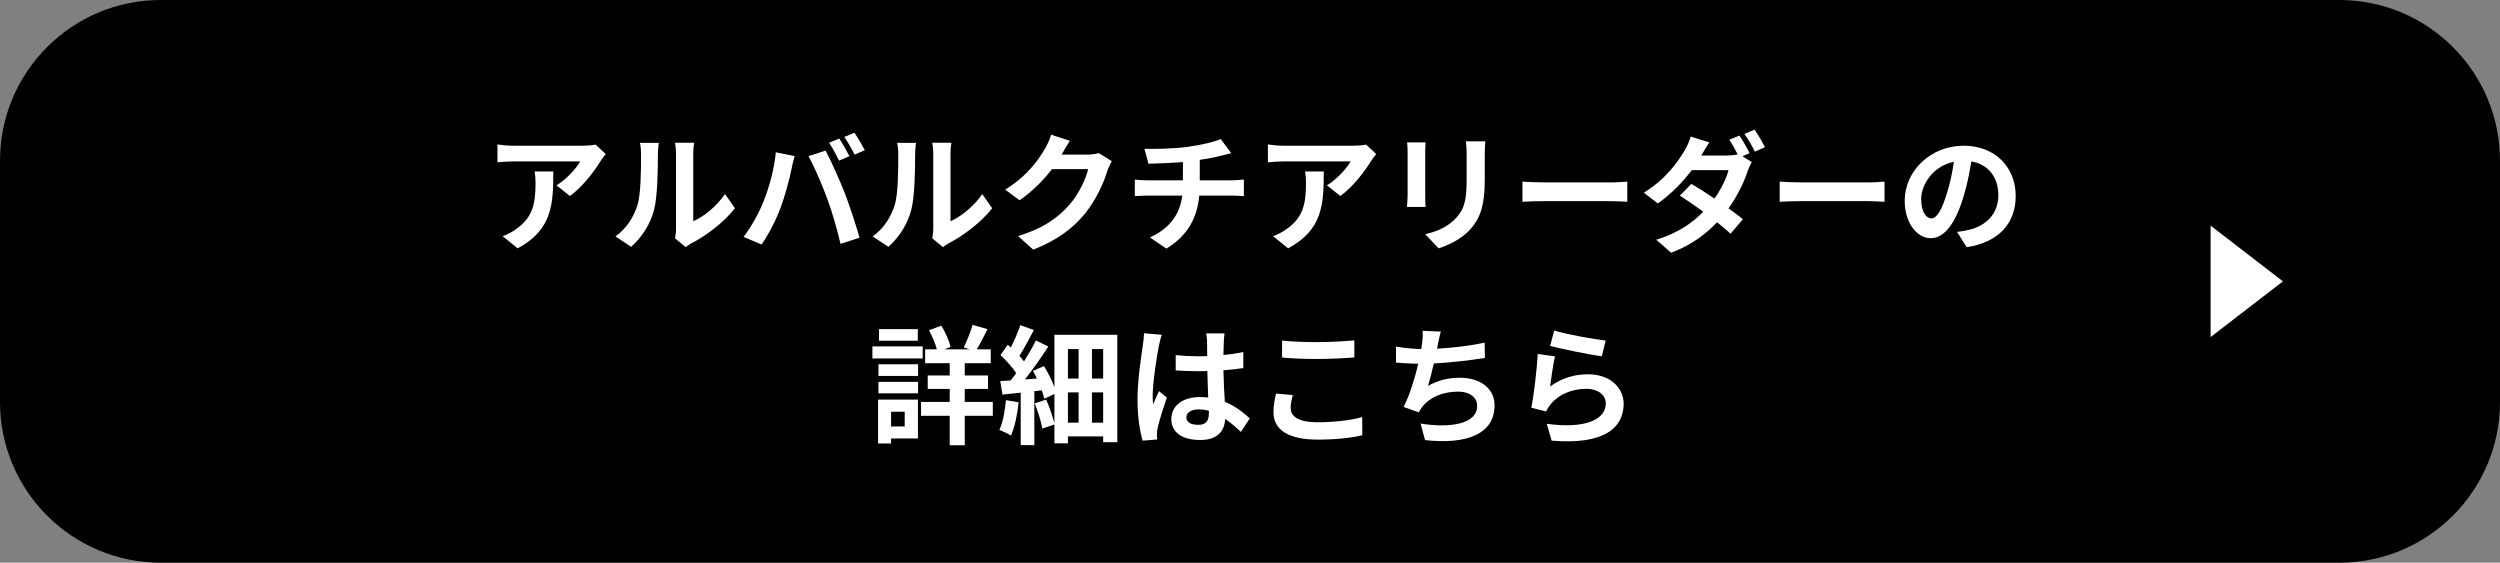
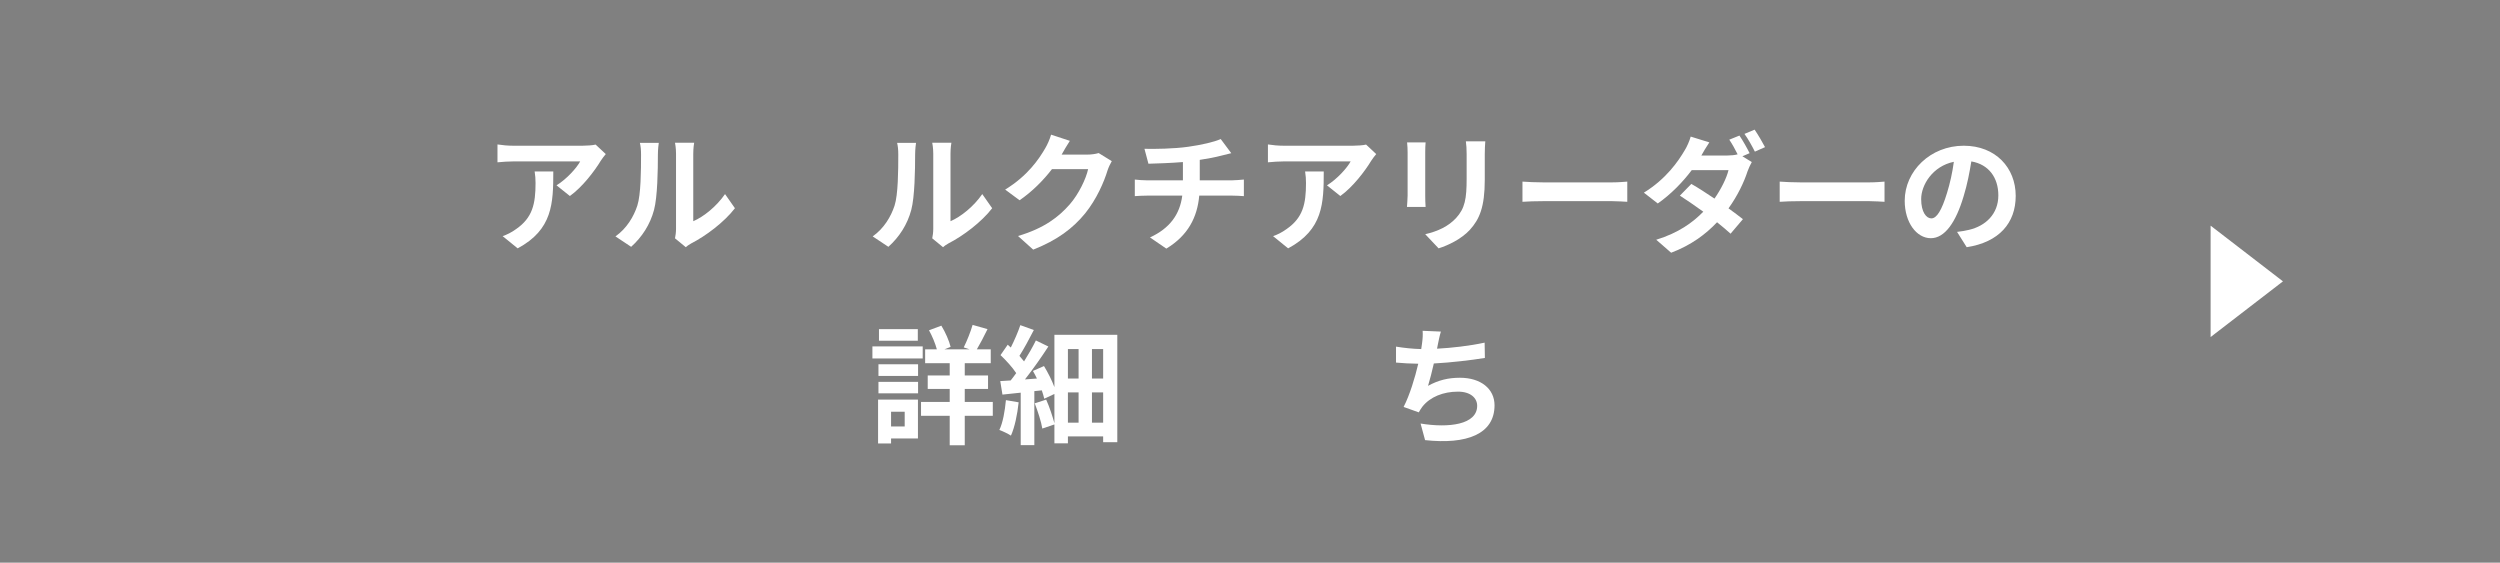
<svg xmlns="http://www.w3.org/2000/svg" width="311" height="70" viewBox="0 0 311 70" fill="none">
  <rect x="0" y="0" width="311" height="70" fill="#808080" stroke="none" />
-   <path d="M0 20C0 8.954 8.954 0 20 0H291C302.046 0 311 8.954 311 20V50C311 61.046 302.046 70 291 70H20C8.954 70 0 61.046 0 50V20Z" fill="black" />
-   <path d="M193.344 41.12C194.864 41.6 198.352 42.208 199.744 42.368L199.264 44.32C197.648 44.112 194.08 43.36 192.832 43.04L193.344 41.12ZM193.44 44.336C193.232 45.216 192.944 47.168 192.832 48.08C194.288 47.024 195.872 46.56 197.552 46.56C200.352 46.56 201.984 48.288 201.984 50.224C201.984 53.136 199.68 55.376 193.024 54.816L192.416 52.72C197.216 53.376 199.76 52.208 199.76 50.176C199.76 49.136 198.768 48.368 197.376 48.368C195.568 48.368 193.936 49.04 192.928 50.256C192.64 50.608 192.48 50.864 192.336 51.184L190.496 50.72C190.816 49.152 191.184 46.016 191.296 44.032L193.44 44.336Z" fill="white" />
  <path d="M179.248 41.248C179.072 41.808 178.976 42.352 178.864 42.88C178.832 43.024 178.8 43.2 178.768 43.376C180.592 43.28 182.752 43.04 184.688 42.624L184.72 44.528C183.056 44.8 180.512 45.104 178.368 45.216C178.144 46.192 177.888 47.216 177.648 48C178.944 47.28 180.192 46.992 181.616 46.992C184.208 46.992 185.92 48.368 185.92 50.416C185.92 54.016 182.448 55.312 177.28 54.752L176.72 52.688C180.224 53.264 183.76 52.832 183.76 50.48C183.76 49.52 182.944 48.72 181.376 48.72C179.536 48.72 177.904 49.376 176.944 50.592C176.768 50.816 176.656 51.024 176.496 51.296L174.608 50.624C175.376 49.136 176.016 47.008 176.432 45.248C175.424 45.232 174.48 45.184 173.664 45.104V43.12C174.624 43.28 175.824 43.408 176.8 43.424C176.832 43.184 176.864 42.96 176.896 42.768C176.992 42.08 177.008 41.68 176.976 41.152L179.248 41.248Z" fill="white" />
-   <path d="M159.488 42.368C160.672 42.496 162.16 42.56 163.84 42.56C165.424 42.56 167.248 42.464 168.48 42.336V44.464C167.36 44.56 165.376 44.656 163.856 44.656C162.176 44.656 160.784 44.592 159.488 44.48V42.368ZM160.832 49.152C160.672 49.728 160.56 50.224 160.56 50.768C160.56 51.792 161.536 52.528 163.84 52.528C166 52.528 168.048 52.288 169.456 51.888L169.472 54.144C168.08 54.48 166.16 54.688 163.92 54.688C160.256 54.688 158.416 53.456 158.416 51.264C158.416 50.336 158.608 49.552 158.736 48.96L160.832 49.152Z" fill="white" />
-   <path d="M147.584 51.92C147.584 52.576 148.224 52.848 149.072 52.848C150.048 52.848 150.384 52.336 150.384 51.392C150.384 51.312 150.384 51.216 150.384 51.104C149.968 50.992 149.536 50.928 149.104 50.928C148.192 50.928 147.584 51.312 147.584 51.92ZM152.336 41.472C152.288 41.776 152.256 42.16 152.24 42.512C152.224 42.864 152.208 43.456 152.192 44.16C153.072 44.08 153.904 43.952 154.672 43.792V45.792C153.904 45.904 153.072 46 152.192 46.064C152.224 47.616 152.304 48.896 152.368 49.984C153.696 50.528 154.704 51.344 155.472 52.048L154.368 53.728C153.696 53.104 153.056 52.544 152.416 52.112C152.32 53.648 151.456 54.736 149.296 54.736C147.088 54.736 145.712 53.808 145.712 52.128C145.712 50.512 147.088 49.392 149.264 49.392C149.632 49.392 149.984 49.408 150.304 49.456C150.272 48.464 150.208 47.296 150.192 46.16C149.808 46.176 149.424 46.176 149.056 46.176C148.112 46.176 147.2 46.144 146.256 46.08V44.176C147.168 44.272 148.096 44.32 149.056 44.32C149.424 44.32 149.808 44.32 150.176 44.304C150.176 43.52 150.16 42.864 150.16 42.528C150.16 42.288 150.112 41.792 150.048 41.472H152.336ZM144.528 41.648C144.4 41.968 144.208 42.784 144.16 43.072C143.92 44.144 143.392 47.664 143.392 49.264C143.392 49.584 143.408 49.984 143.456 50.304C143.664 49.744 143.936 49.2 144.176 48.656L145.152 49.456C144.704 50.768 144.192 52.4 144 53.264C143.952 53.488 143.92 53.84 143.92 54.016C143.92 54.176 143.936 54.448 143.952 54.672L142.144 54.816C141.808 53.696 141.504 51.872 141.504 49.696C141.504 47.28 141.984 44.256 142.16 43.024C142.224 42.576 142.304 41.968 142.32 41.456L144.528 41.648Z" fill="white" />
  <path d="M125.136 49.776L126.72 50.048C126.56 51.568 126.224 53.168 125.76 54.192C125.44 53.968 124.72 53.632 124.32 53.488C124.768 52.56 125.008 51.12 125.136 49.776ZM135.84 52.576H137.232V48.816H135.84V52.576ZM132.848 48.816V52.576H134.176V48.816H132.848ZM134.176 43.424H132.848V47.088H134.176V43.424ZM137.232 47.088V43.424H135.84V47.088H137.232ZM131.168 41.648H138.992V55.008H137.232V54.288H132.848V55.152H131.168V52.8L129.664 53.312C129.536 52.48 129.104 51.168 128.72 50.176L130.144 49.712C130.56 50.64 130.944 51.808 131.168 52.656V49.008L129.904 49.6C129.84 49.296 129.728 48.944 129.6 48.56L128.672 48.656V55.376H126.976V48.848C126.16 48.928 125.392 49.008 124.704 49.088L124.432 47.408C124.816 47.392 125.264 47.36 125.728 47.328C125.952 47.04 126.192 46.736 126.416 46.416C125.952 45.696 125.152 44.832 124.464 44.176L125.36 42.88C125.488 42.992 125.616 43.104 125.744 43.232C126.192 42.336 126.656 41.28 126.928 40.448L128.608 41.056C128.048 42.16 127.376 43.392 126.816 44.272C127.024 44.512 127.232 44.752 127.392 44.96C127.952 44.064 128.48 43.136 128.864 42.352L130.416 43.104C129.568 44.416 128.496 45.936 127.504 47.2L128.992 47.088C128.832 46.768 128.672 46.432 128.496 46.144L129.872 45.536C130.368 46.352 130.864 47.328 131.168 48.16V41.648Z" fill="white" />
  <path d="M114.176 40.944V42.384H109.344V40.944H114.176ZM114.784 43.088V44.592H108.528V43.088H114.784ZM112.544 51.216H110.848V53.056H112.544V51.216ZM114.192 49.712V54.544H110.848V55.168H109.232V49.712H114.192ZM109.28 48.928V47.504H114.208V48.928H109.28ZM109.28 46.768V45.312H114.208V46.768H109.28ZM123.504 50V51.728H120.016V55.392H118.144V51.728H114.576V50H118.144V48.384H115.408V46.704H118.144V45.184H115.088V43.456H116.544C116.352 42.736 115.968 41.808 115.568 41.088L117.104 40.512C117.616 41.344 118.08 42.416 118.256 43.152L117.488 43.456H120.608L119.888 43.216C120.272 42.448 120.752 41.264 120.992 40.416L122.848 40.944C122.4 41.856 121.92 42.784 121.52 43.456H123.248V45.184H120.016V46.704H122.912V48.384H120.016V50H123.504Z" fill="white" />
  <path d="M250.754 24.368C250.754 27.744 248.69 30.128 244.658 30.752L243.458 28.848C244.066 28.784 244.514 28.688 244.946 28.592C246.994 28.112 248.594 26.64 248.594 24.304C248.594 22.096 247.394 20.448 245.234 20.08C245.01 21.44 244.738 22.912 244.274 24.416C243.314 27.648 241.938 29.632 240.194 29.632C238.418 29.632 236.946 27.68 236.946 24.976C236.946 21.28 240.146 18.128 244.29 18.128C248.258 18.128 250.754 20.88 250.754 24.368ZM238.994 24.768C238.994 26.384 239.634 27.168 240.258 27.168C240.93 27.168 241.554 26.16 242.21 24C242.578 22.816 242.882 21.456 243.058 20.128C240.418 20.672 238.994 23.008 238.994 24.768Z" fill="white" />
  <path d="M221.394 22.592C221.97 22.64 223.138 22.688 223.97 22.688H232.562C233.314 22.688 234.018 22.624 234.434 22.592V25.104C234.05 25.088 233.234 25.024 232.562 25.024H223.97C223.058 25.024 221.986 25.056 221.394 25.104V22.592Z" fill="white" />
  <path d="M216.386 16.864C216.786 17.44 217.362 18.464 217.65 19.056L216.754 19.44L217.922 20.16C217.746 20.48 217.538 20.912 217.394 21.312C216.978 22.608 216.178 24.32 215.026 25.92C215.714 26.416 216.338 26.88 216.818 27.264L215.282 29.072C214.85 28.672 214.258 28.176 213.602 27.648C212.194 29.136 210.386 30.496 207.89 31.44L206.034 29.824C208.802 28.976 210.578 27.68 211.89 26.336C210.85 25.584 209.794 24.864 208.978 24.336L210.402 22.88C211.25 23.36 212.258 24.016 213.282 24.704C214.098 23.536 214.786 22.16 215.026 21.168H210.45C209.33 22.656 207.842 24.192 206.226 25.312L204.498 23.968C207.298 22.24 208.786 20.048 209.602 18.656C209.842 18.272 210.178 17.536 210.322 16.992L212.642 17.712C212.258 18.272 211.842 18.992 211.65 19.344H214.914C215.346 19.344 215.81 19.296 216.162 19.2C215.858 18.592 215.474 17.888 215.122 17.376L216.386 16.864ZM218.274 16.128C218.69 16.736 219.282 17.744 219.57 18.304L218.306 18.864C217.97 18.192 217.458 17.264 217.01 16.656L218.274 16.128Z" fill="white" />
  <path d="M189.394 22.592C189.97 22.64 191.138 22.688 191.97 22.688H200.562C201.314 22.688 202.018 22.624 202.434 22.592V25.104C202.05 25.088 201.234 25.024 200.562 25.024H191.97C191.058 25.024 189.986 25.056 189.394 25.104V22.592Z" fill="white" />
  <path d="M184.77 17.584C184.738 18.032 184.706 18.544 184.706 19.184V22.352C184.706 25.792 184.034 27.28 182.85 28.592C181.794 29.744 180.13 30.528 178.962 30.896L177.298 29.136C178.882 28.768 180.178 28.16 181.138 27.12C182.242 25.92 182.45 24.72 182.45 22.224V19.184C182.45 18.544 182.418 18.032 182.354 17.584H184.77ZM177.346 17.712C177.314 18.08 177.298 18.432 177.298 18.944V24.352C177.298 24.752 177.314 25.376 177.346 25.744H175.026C175.042 25.44 175.106 24.816 175.106 24.336V18.944C175.106 18.64 175.09 18.08 175.042 17.712H177.346Z" fill="white" />
  <path d="M171.202 19.168C171.026 19.376 170.722 19.76 170.578 20C169.826 21.248 168.306 23.264 166.738 24.384L165.074 23.056C166.354 22.272 167.602 20.864 168.018 20.08H159.682C159.01 20.08 158.482 20.128 157.73 20.192V17.968C158.338 18.064 159.01 18.128 159.682 18.128H168.306C168.754 18.128 169.634 18.08 169.938 17.984L171.202 19.168ZM164.674 21.328C164.674 25.296 164.594 28.56 160.242 30.896L158.37 29.376C158.882 29.2 159.458 28.928 160.05 28.496C162.082 27.088 162.466 25.392 162.466 22.768C162.466 22.272 162.434 21.84 162.354 21.328H164.674Z" fill="white" />
  <path d="M142.37 18.512C143.586 18.544 146.066 18.512 147.826 18.256C149.426 18.032 151.058 17.664 151.858 17.296L153.17 19.056C152.626 19.184 152.21 19.296 151.938 19.36C151.154 19.568 150.21 19.744 149.25 19.888V22.432H153.282C153.634 22.432 154.386 22.368 154.738 22.336V24.4C154.306 24.368 153.762 24.336 153.33 24.336H149.186C148.946 27.024 147.794 29.296 145.09 30.928L143.058 29.536C145.49 28.416 146.77 26.704 147.074 24.336H142.674C142.178 24.336 141.586 24.368 141.17 24.4V22.336C141.602 22.384 142.146 22.432 142.642 22.432H147.154V20.16C145.618 20.288 143.938 20.336 142.866 20.368L142.37 18.512Z" fill="white" />
  <path d="M133.09 17.52C132.722 18.08 132.306 18.8 132.114 19.152C132.098 19.184 132.082 19.2 132.066 19.232H135.282C135.778 19.232 136.306 19.152 136.674 19.04L138.306 20.048C138.13 20.352 137.906 20.8 137.778 21.2C137.346 22.624 136.434 24.752 134.994 26.544C133.474 28.4 131.538 29.872 128.53 31.056L126.642 29.36C129.922 28.384 131.698 26.992 133.09 25.408C134.178 24.16 135.106 22.24 135.362 21.04H130.866C129.794 22.432 128.402 23.84 126.834 24.912L125.042 23.584C127.842 21.872 129.234 19.808 130.034 18.432C130.274 18.032 130.61 17.296 130.754 16.752L133.09 17.52Z" fill="white" />
  <path d="M115.97 29.648C116.034 29.344 116.098 28.896 116.098 28.464V19.136C116.098 18.416 115.986 17.808 115.97 17.76H118.354C118.338 17.808 118.242 18.432 118.242 19.152V27.52C119.538 26.96 121.122 25.696 122.194 24.144L123.426 25.904C122.098 27.632 119.794 29.36 118.002 30.272C117.65 30.464 117.458 30.624 117.314 30.752L115.97 29.648ZM108.562 29.408C109.97 28.416 110.834 26.944 111.282 25.584C111.73 24.208 111.746 21.184 111.746 19.248C111.746 18.608 111.698 18.176 111.602 17.776H113.954C113.938 17.856 113.842 18.56 113.842 19.232C113.842 21.12 113.794 24.496 113.362 26.112C112.882 27.92 111.874 29.488 110.514 30.704L108.562 29.408Z" fill="white" />
-   <path d="M104.402 17.232C104.802 17.824 105.362 18.832 105.666 19.424L104.386 19.984C104.05 19.328 103.57 18.368 103.138 17.76L104.402 17.232ZM106.29 16.512C106.706 17.12 107.298 18.128 107.586 18.688L106.306 19.232C105.986 18.576 105.458 17.632 105.026 17.04L106.29 16.512ZM94.994 25.024C95.714 23.232 96.322 20.976 96.514 18.944L98.85 19.424C98.706 19.888 98.53 20.672 98.466 21.024C98.242 22.144 97.666 24.352 97.106 25.84C96.53 27.392 95.586 29.216 94.738 30.416L92.498 29.472C93.506 28.16 94.45 26.432 94.994 25.024ZM102.898 24.688C102.29 23.008 101.25 20.64 100.578 19.424L102.706 18.736C103.362 19.968 104.466 22.432 105.074 23.984C105.634 25.424 106.482 27.984 106.93 29.568L104.562 30.336C104.114 28.432 103.538 26.416 102.898 24.688Z" fill="white" />
  <path d="M83.97 29.648C84.034 29.344 84.098 28.896 84.098 28.464V19.136C84.098 18.416 83.986 17.808 83.97 17.76H86.354C86.338 17.808 86.242 18.432 86.242 19.152V27.52C87.538 26.96 89.122 25.696 90.194 24.144L91.426 25.904C90.098 27.632 87.794 29.36 86.002 30.272C85.65 30.464 85.458 30.624 85.314 30.752L83.97 29.648ZM76.562 29.408C77.97 28.416 78.834 26.944 79.282 25.584C79.73 24.208 79.746 21.184 79.746 19.248C79.746 18.608 79.698 18.176 79.602 17.776H81.954C81.938 17.856 81.842 18.56 81.842 19.232C81.842 21.12 81.794 24.496 81.362 26.112C80.882 27.92 79.874 29.488 78.514 30.704L76.562 29.408Z" fill="white" />
  <path d="M75.358 19.168C75.182 19.376 74.878 19.76 74.734 20C73.982 21.248 72.462 23.264 70.894 24.384L69.23 23.056C70.51 22.272 71.758 20.864 72.174 20.08H63.838C63.166 20.08 62.638 20.128 61.886 20.192V17.968C62.494 18.064 63.166 18.128 63.838 18.128H72.462C72.91 18.128 73.79 18.08 74.094 17.984L75.358 19.168ZM68.83 21.328C68.83 25.296 68.75 28.56 64.398 30.896L62.526 29.376C63.038 29.2 63.614 28.928 64.206 28.496C66.238 27.088 66.622 25.392 66.622 22.768C66.622 22.272 66.59 21.84 66.51 21.328H68.83Z" fill="white" />
  <path d="M284 35L275 41.928L275 28.072L284 35Z" fill="white" />
</svg>